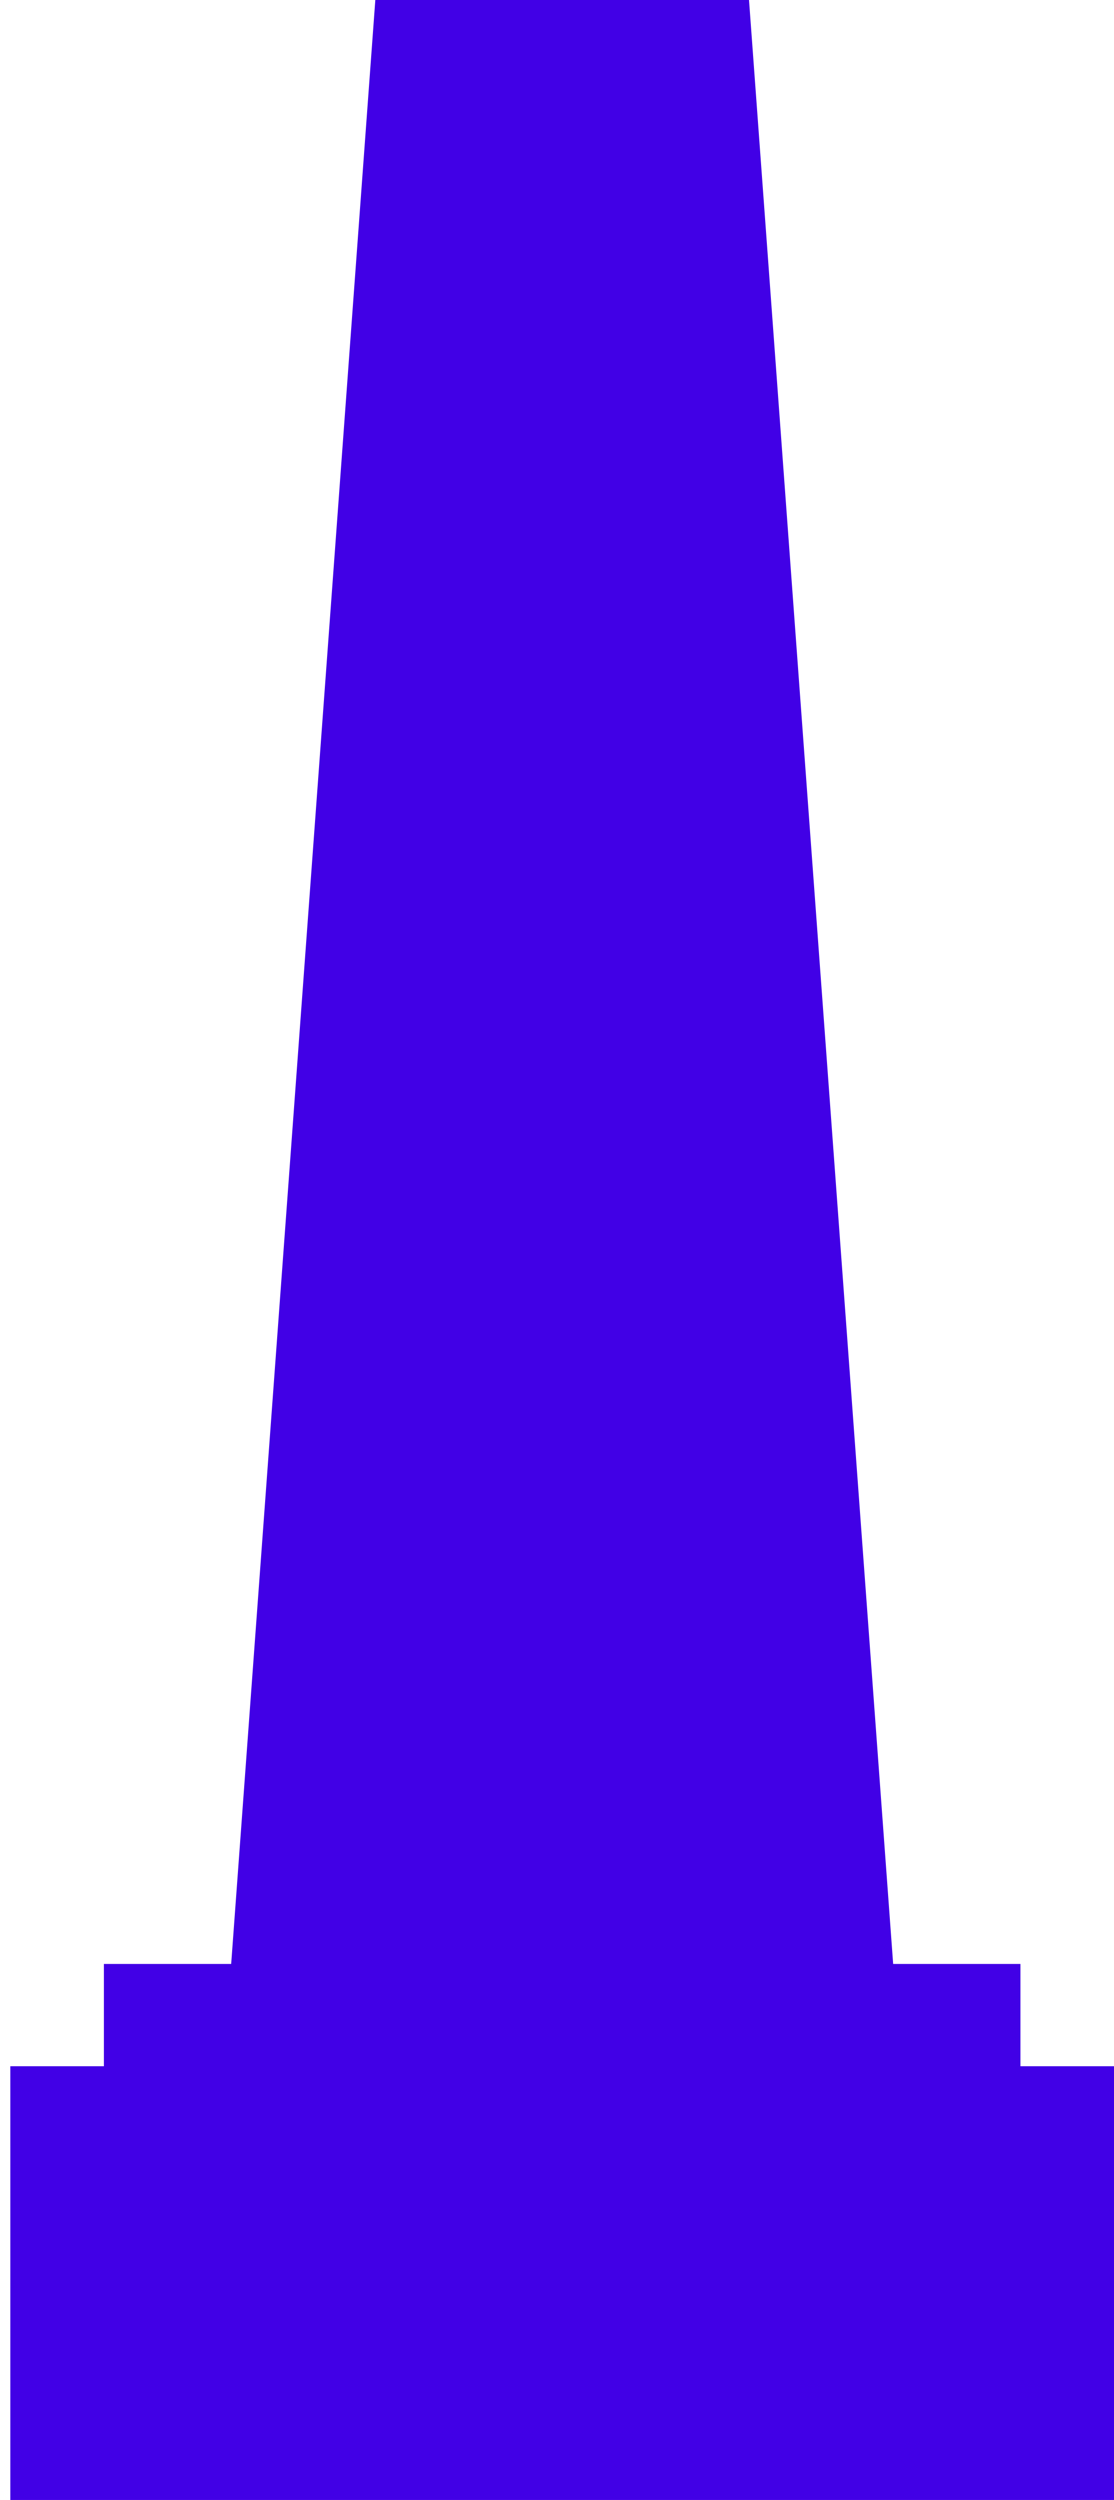
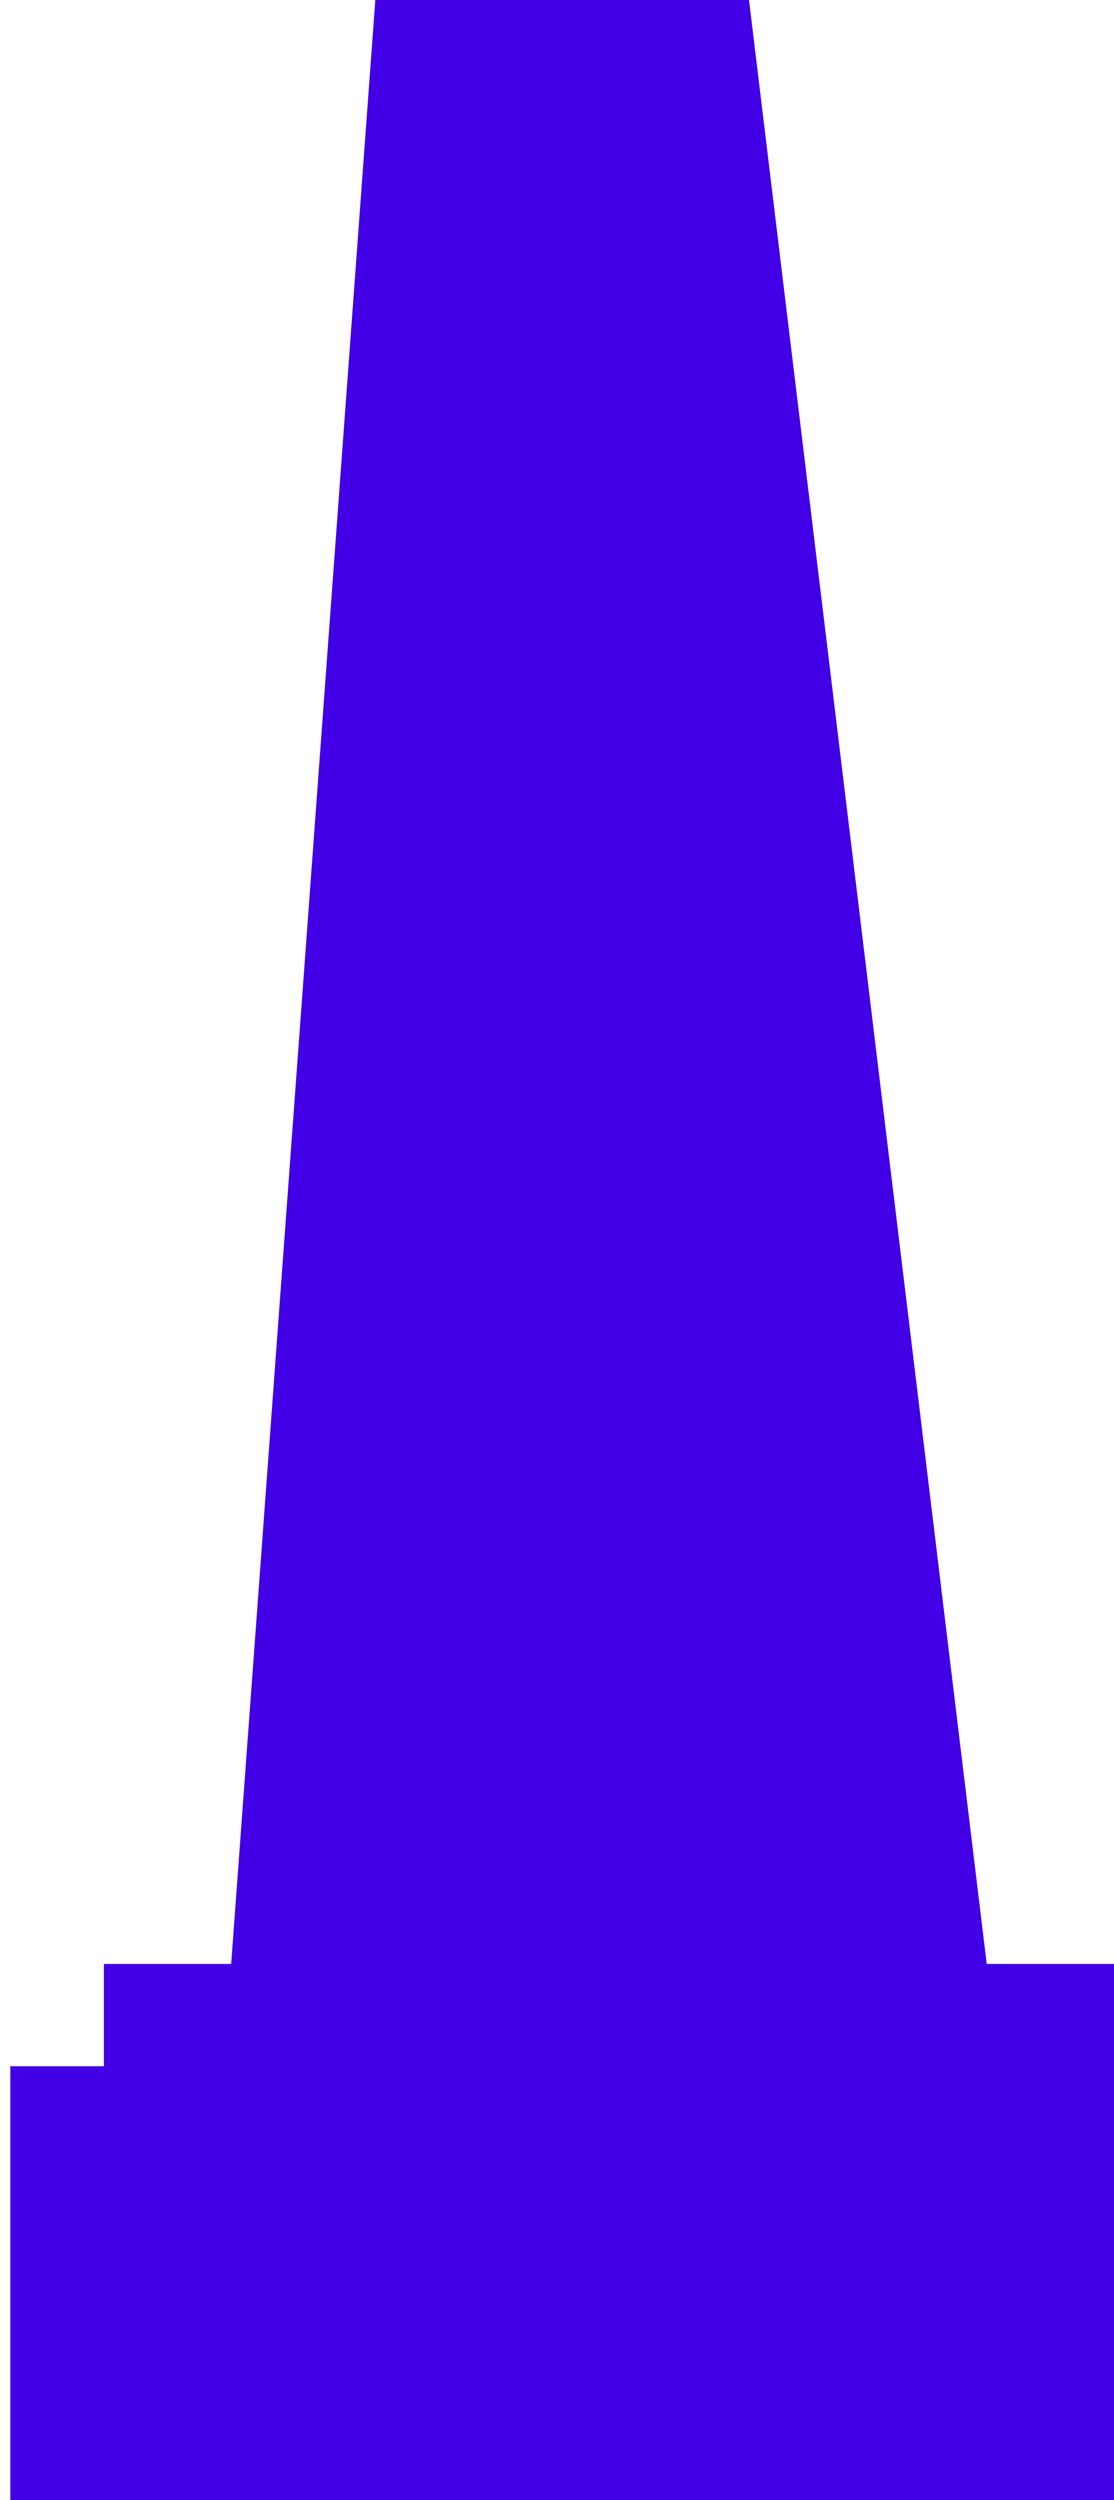
<svg xmlns="http://www.w3.org/2000/svg" id="Ebene_1" version="1.1" viewBox="0 0 204.8 459.4">
  <defs>
    <style> .st0 { fill: #4100e6; } </style>
  </defs>
-   <path class="st0" d="M69,0l-26.5,360.9h-23.4v18.8H1.9v79.7h202.9v-79.7h-17.2v-18.8h-23.4L137.7,0" />
+   <path class="st0" d="M69,0l-26.5,360.9h-23.4v18.8H1.9v79.7h202.9v-79.7v-18.8h-23.4L137.7,0" />
</svg>